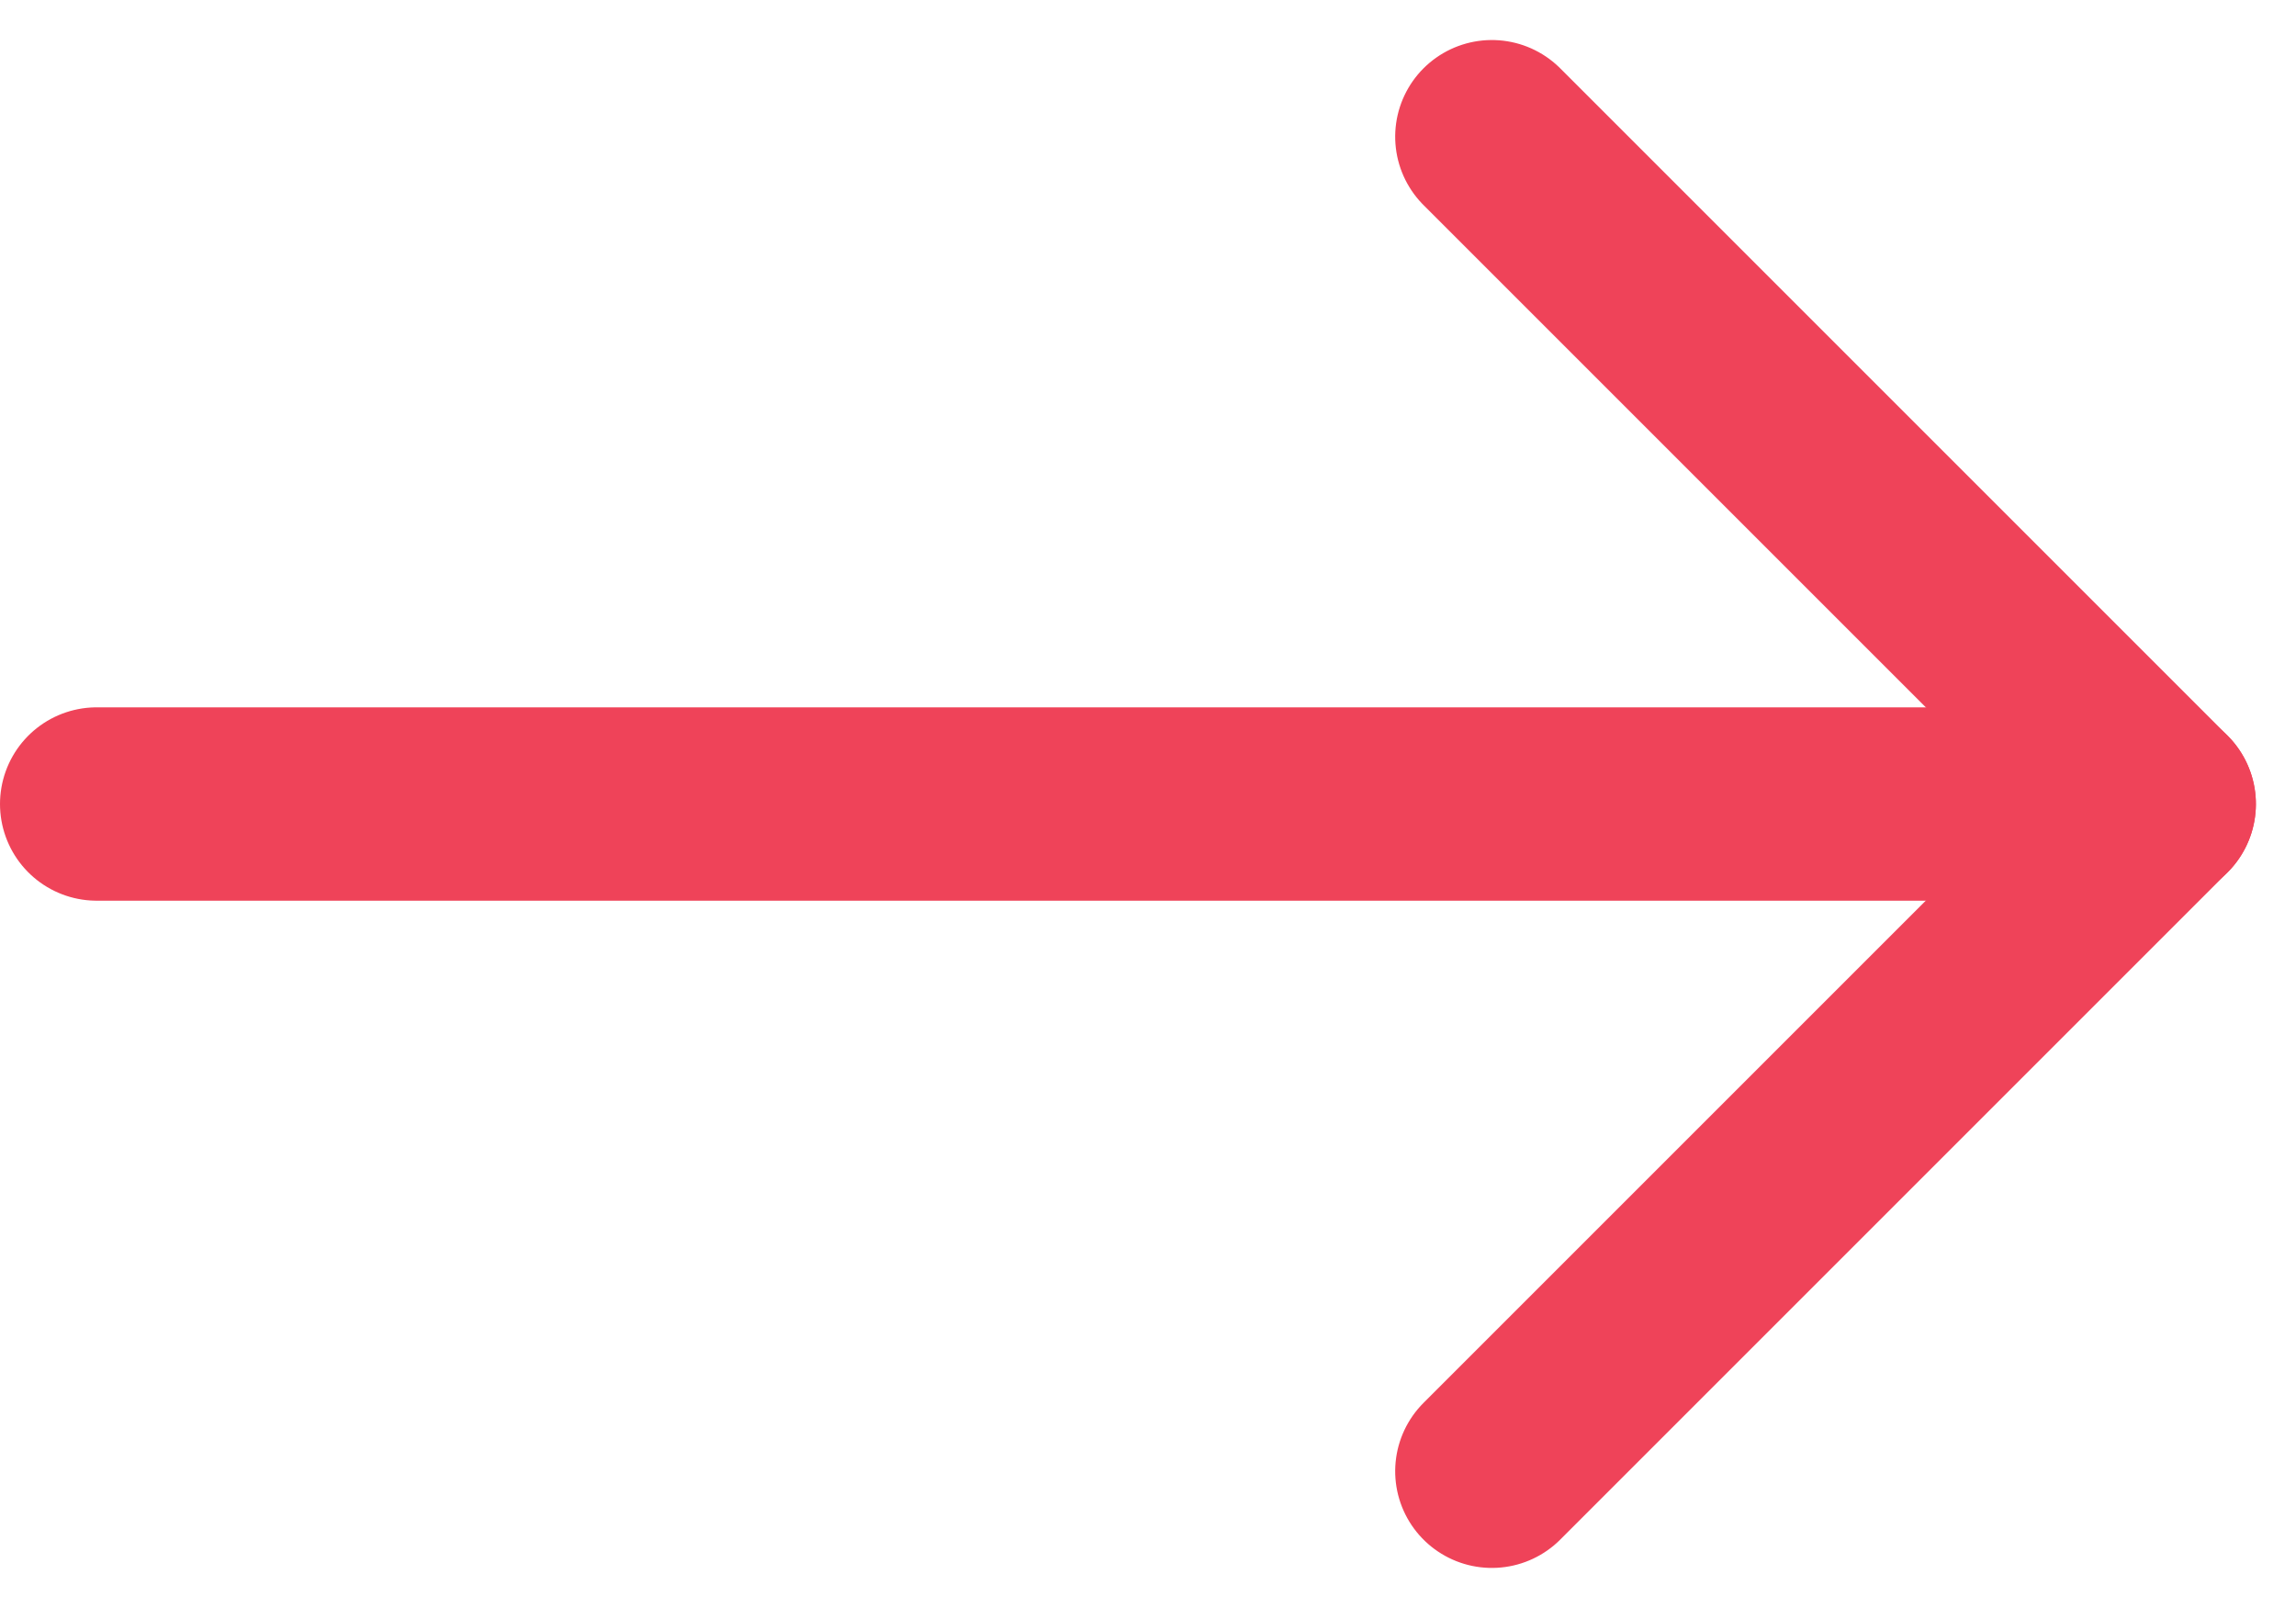
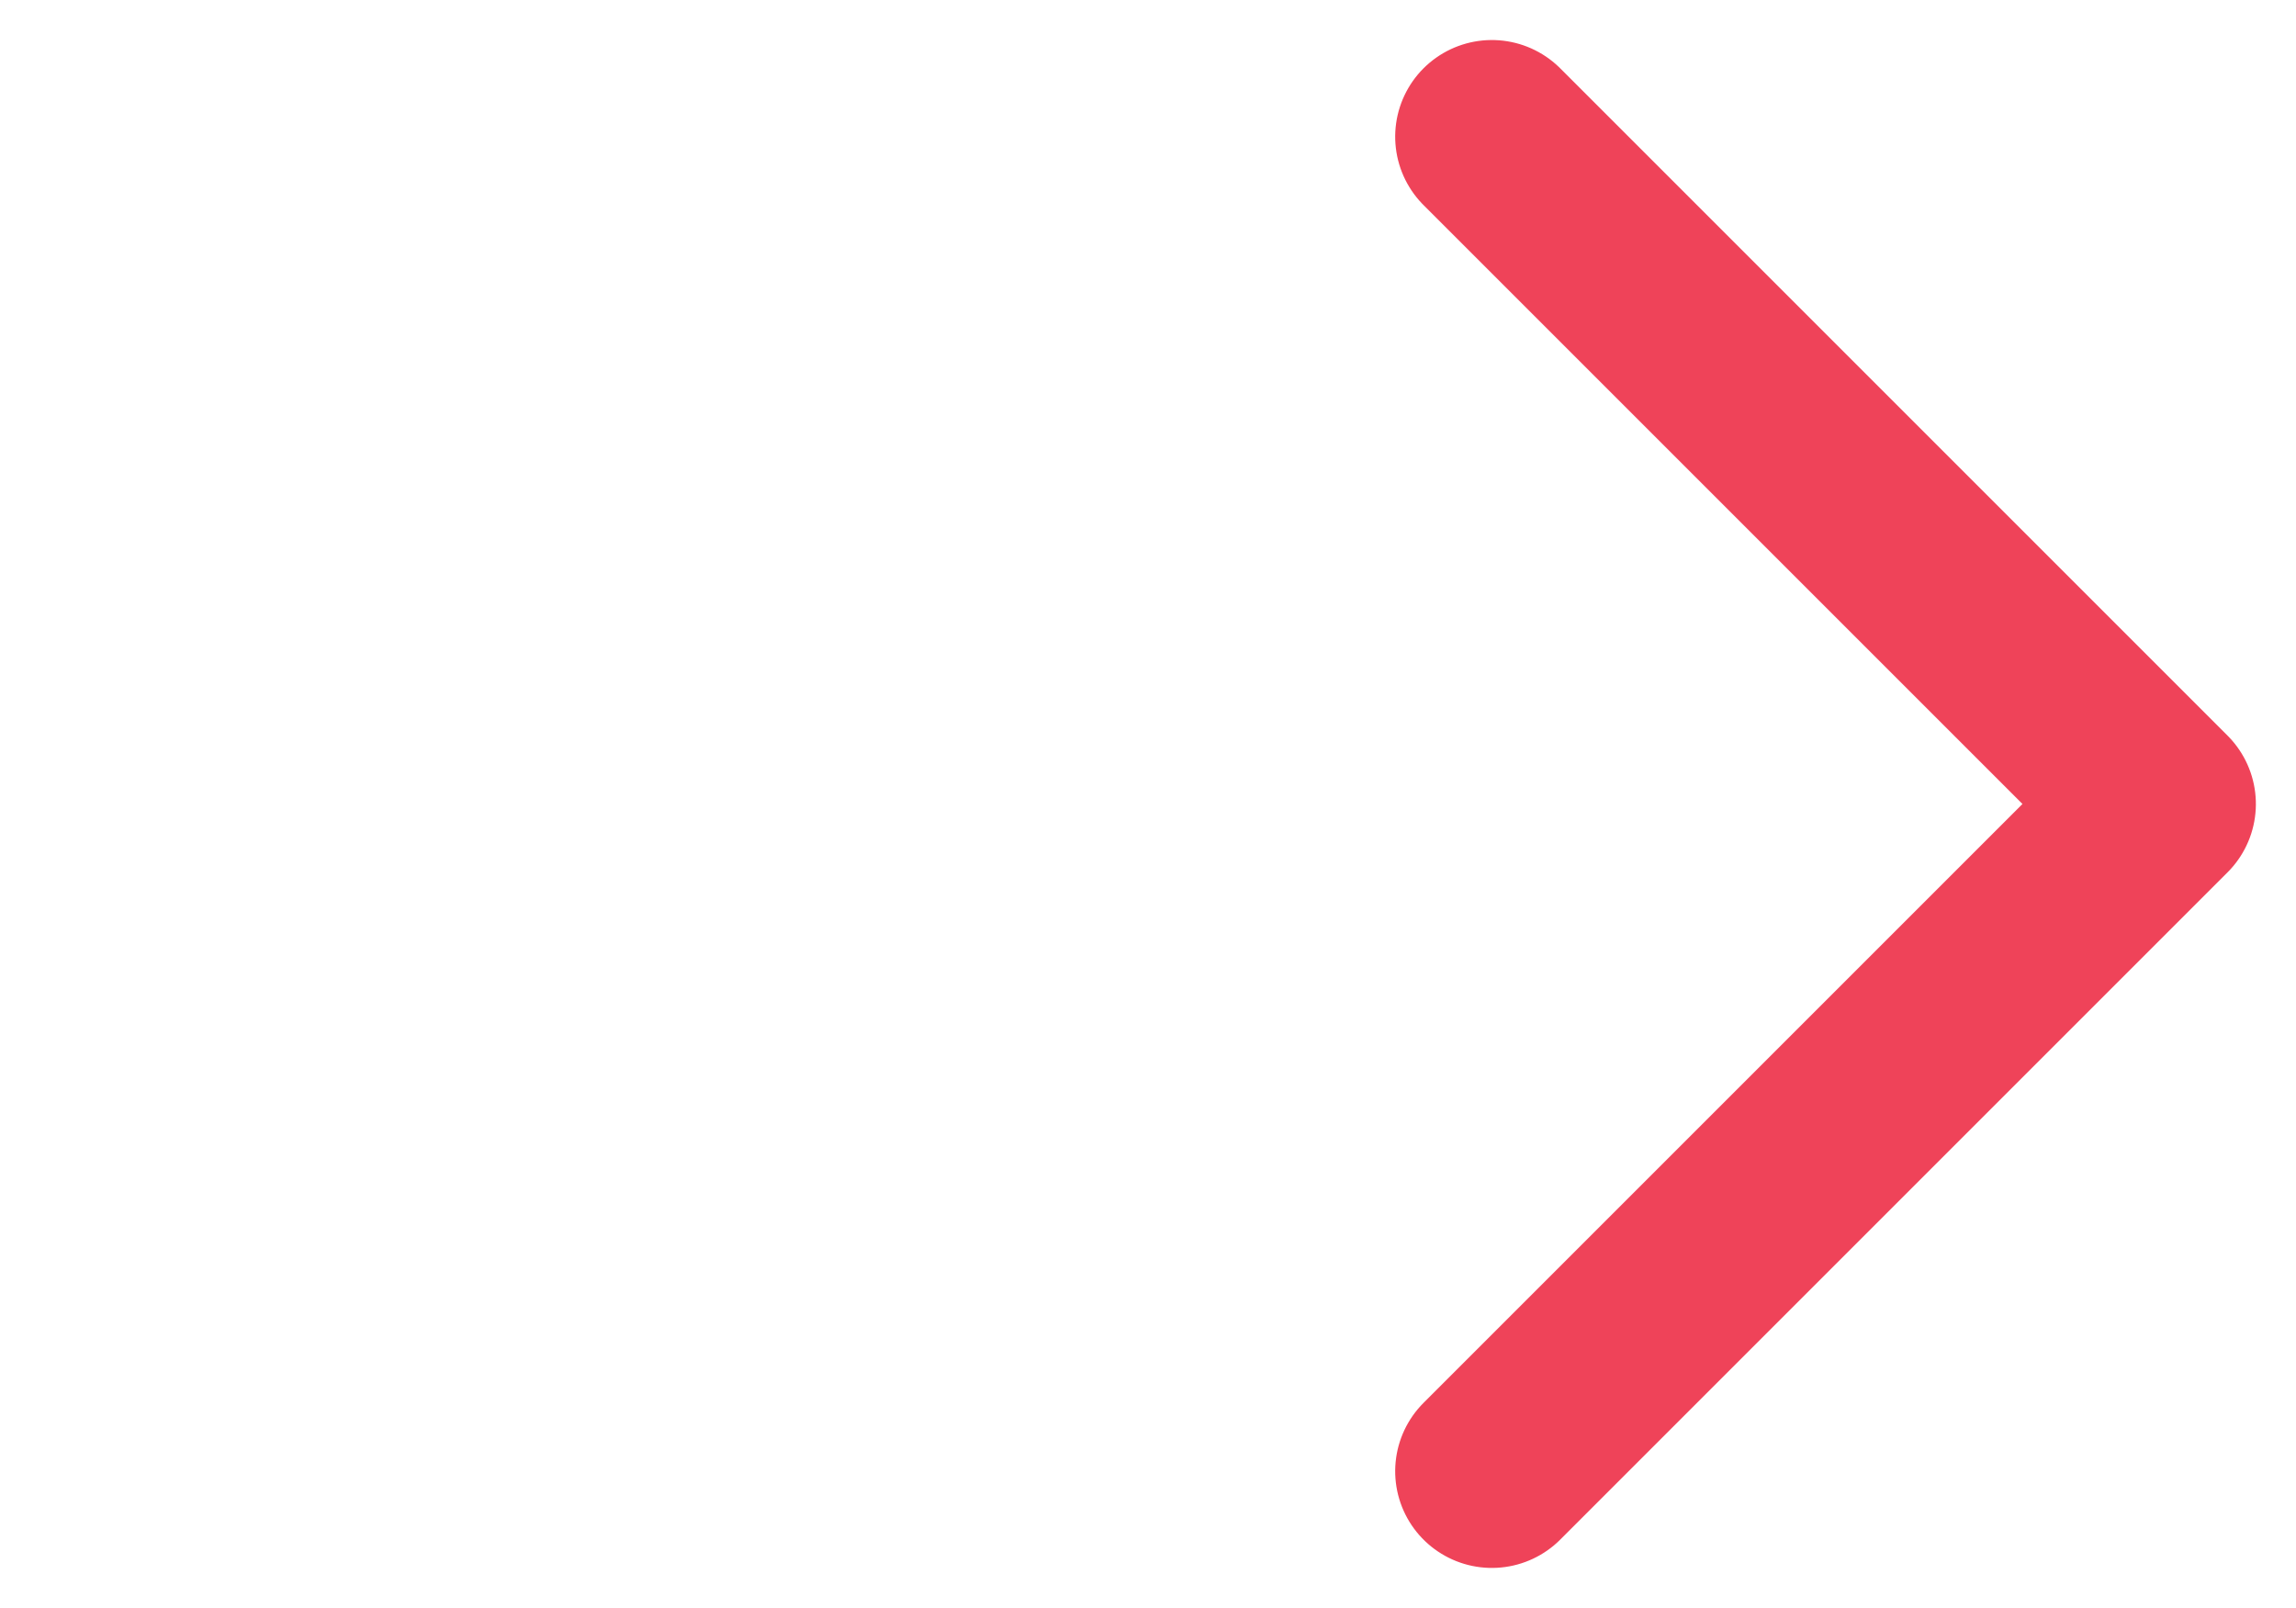
<svg xmlns="http://www.w3.org/2000/svg" width="35.622" height="24.95" viewBox="0 0 35.622 24.95">
  <g id="Grupo_150" data-name="Grupo 150" transform="translate(-331.5 -8251.525)">
    <path id="Trazado_168" data-name="Trazado 168" d="M0,0H14.642V14.642" transform="translate(354.646 8253.646) rotate(45)" fill="none" stroke="#ef4359" stroke-linecap="round" stroke-linejoin="round" stroke-width="3" />
-     <path id="Trazado_170" data-name="Trazado 170" d="M12671.924,8264h-32" transform="translate(-12306.924)" fill="none" stroke="#ef4359" stroke-linecap="round" stroke-width="3" />
  </g>
</svg>